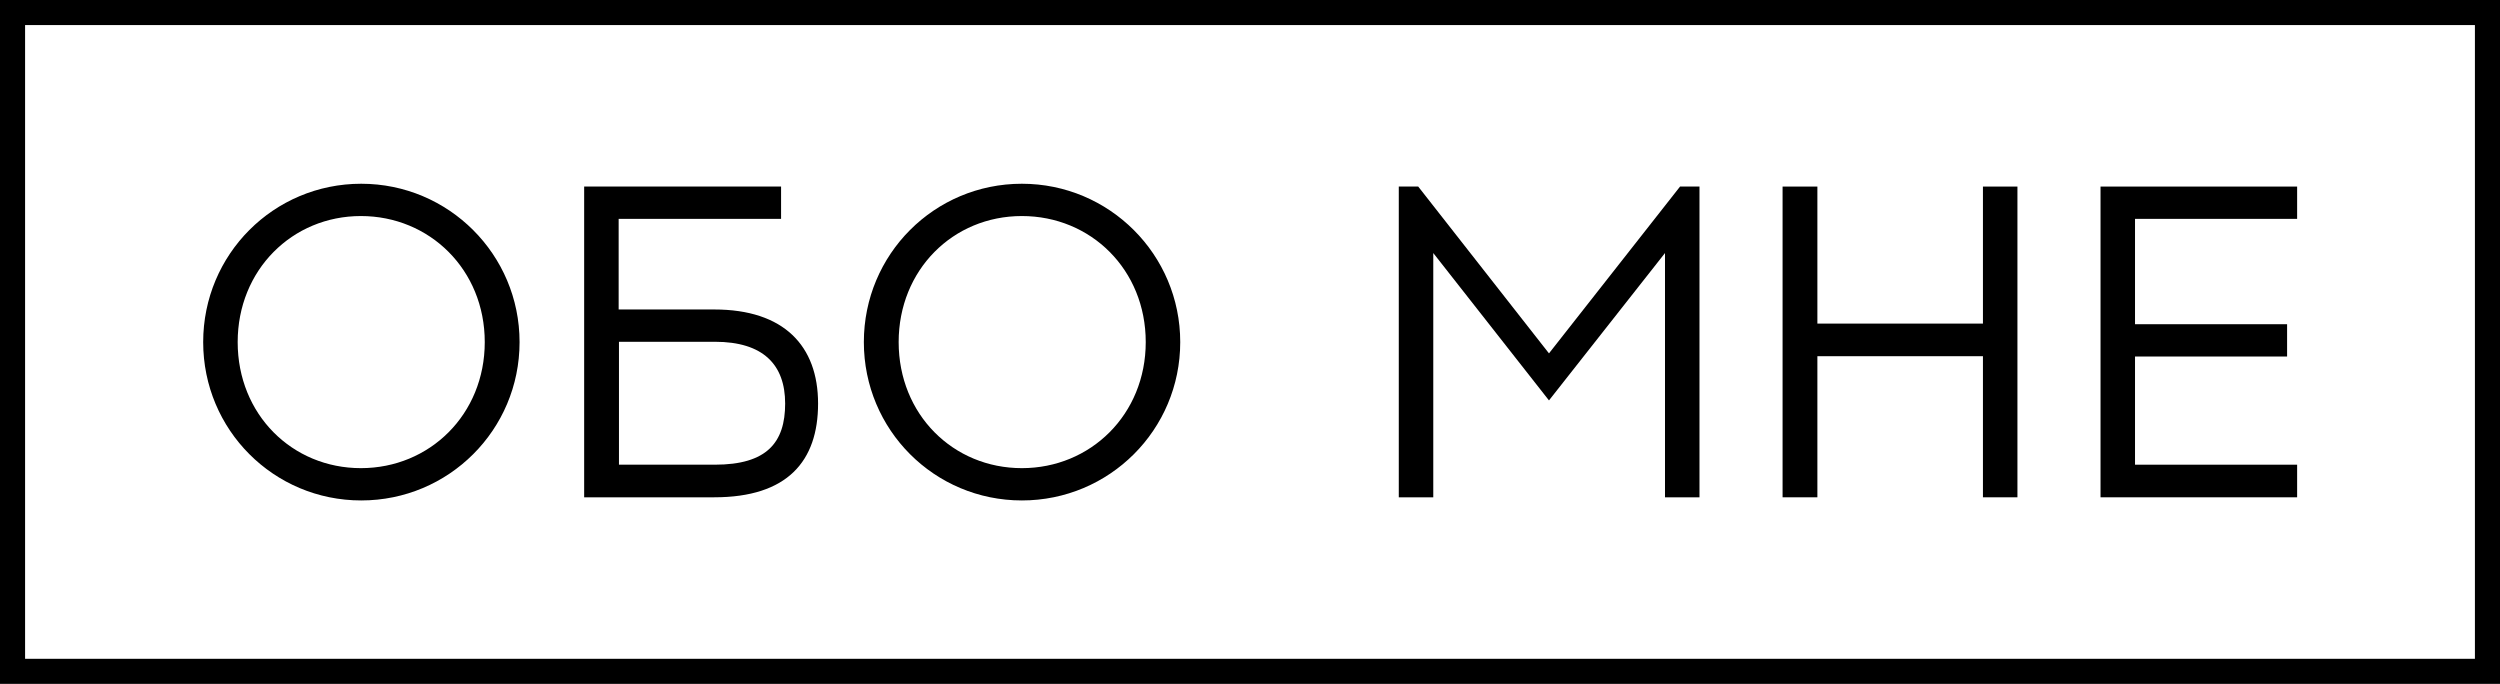
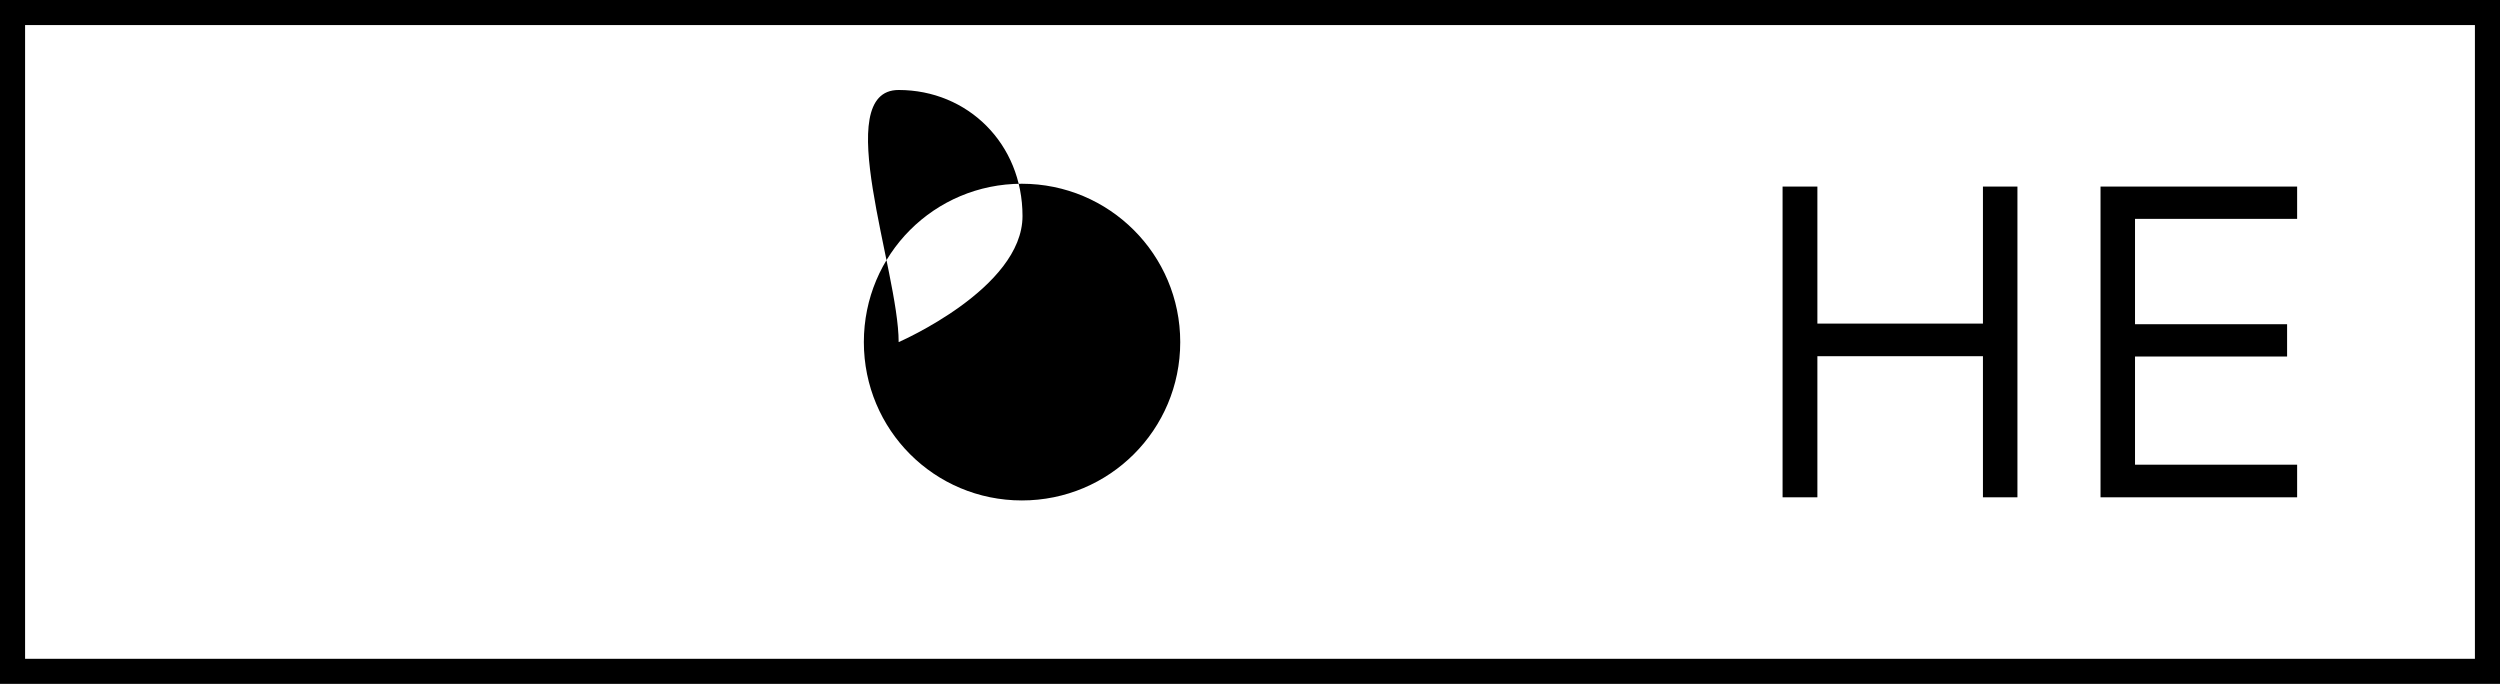
<svg xmlns="http://www.w3.org/2000/svg" version="1.1" id="Layer_1" x="0px" y="0px" viewBox="0 0 797.3 218.1" style="enable-background:new 0 0 797.3 218.1;" xml:space="preserve">
  <g>
-     <path d="M165.7,109.1c0,28-22.6,50.5-50.5,50.5s-50.4-22.5-50.4-50.5s22.5-50.5,50.4-50.5S165.7,81.2,165.7,109.1z M75.8,109.1 c0,23.1,17.4,40.2,39.3,40.2s39.5-17.1,39.5-40.2s-17.6-40.2-39.5-40.2S75.8,86.1,75.8,109.1z" />
-     <path d="M227.8,98.7c22.2,0,33.1,11.6,33.1,30s-9.8,29.9-33.1,29.9h-41.5V59.5h62.8v10.3h-51.8v28.9H227.8z M228,148.2 c16.6,0,22.4-7.1,22.4-19.5S243.4,109,228,109h-30.6v39.2H228L228,148.2z" />
-     <path d="M376.4,109.1c0,28-22.6,50.5-50.5,50.5s-50.4-22.5-50.4-50.5s22.5-50.5,50.4-50.5S376.4,81.2,376.4,109.1z M286.6,109.1 c0,23.1,17.4,40.2,39.3,40.2s39.5-17.1,39.5-40.2s-17.5-40.2-39.5-40.2S286.6,86.1,286.6,109.1z" />
-     <polygon points="531,158.6 531,80.7 494,127.7 457.1,80.7 457.1,158.6 446.1,158.6 446.1,59.5 452.3,59.5 494,112.7 535.8,59.5 542,59.5 542,158.6 " />
+     <path d="M376.4,109.1c0,28-22.6,50.5-50.5,50.5s-50.4-22.5-50.4-50.5s22.5-50.5,50.4-50.5S376.4,81.2,376.4,109.1z M286.6,109.1 s39.5-17.1,39.5-40.2s-17.5-40.2-39.5-40.2S286.6,86.1,286.6,109.1z" />
    <polygon points="632.4,158.6 632.4,113.6 579.6,113.6 579.6,158.6 568.5,158.6 568.5,59.5 579.6,59.5 579.6,103.2 632.4,103.2 632.4,59.5 643.4,59.5 643.4,158.6 " />
    <polygon points="729.4,103.4 729.4,113.7 680.9,113.7 680.9,148.2 732.6,148.2 732.6,158.6 669.9,158.6 669.9,59.5 732.6,59.5 732.6,69.8 680.9,69.8 680.9,103.4 " />
    <polygon points="4,4 4,8 789.3,8 789.3,210.1 8,210.1 8,4 4,4 4,8 4,4 0,4 0,218.1 797.3,218.1 797.3,0 0,0 0,4 " />
  </g>
</svg>